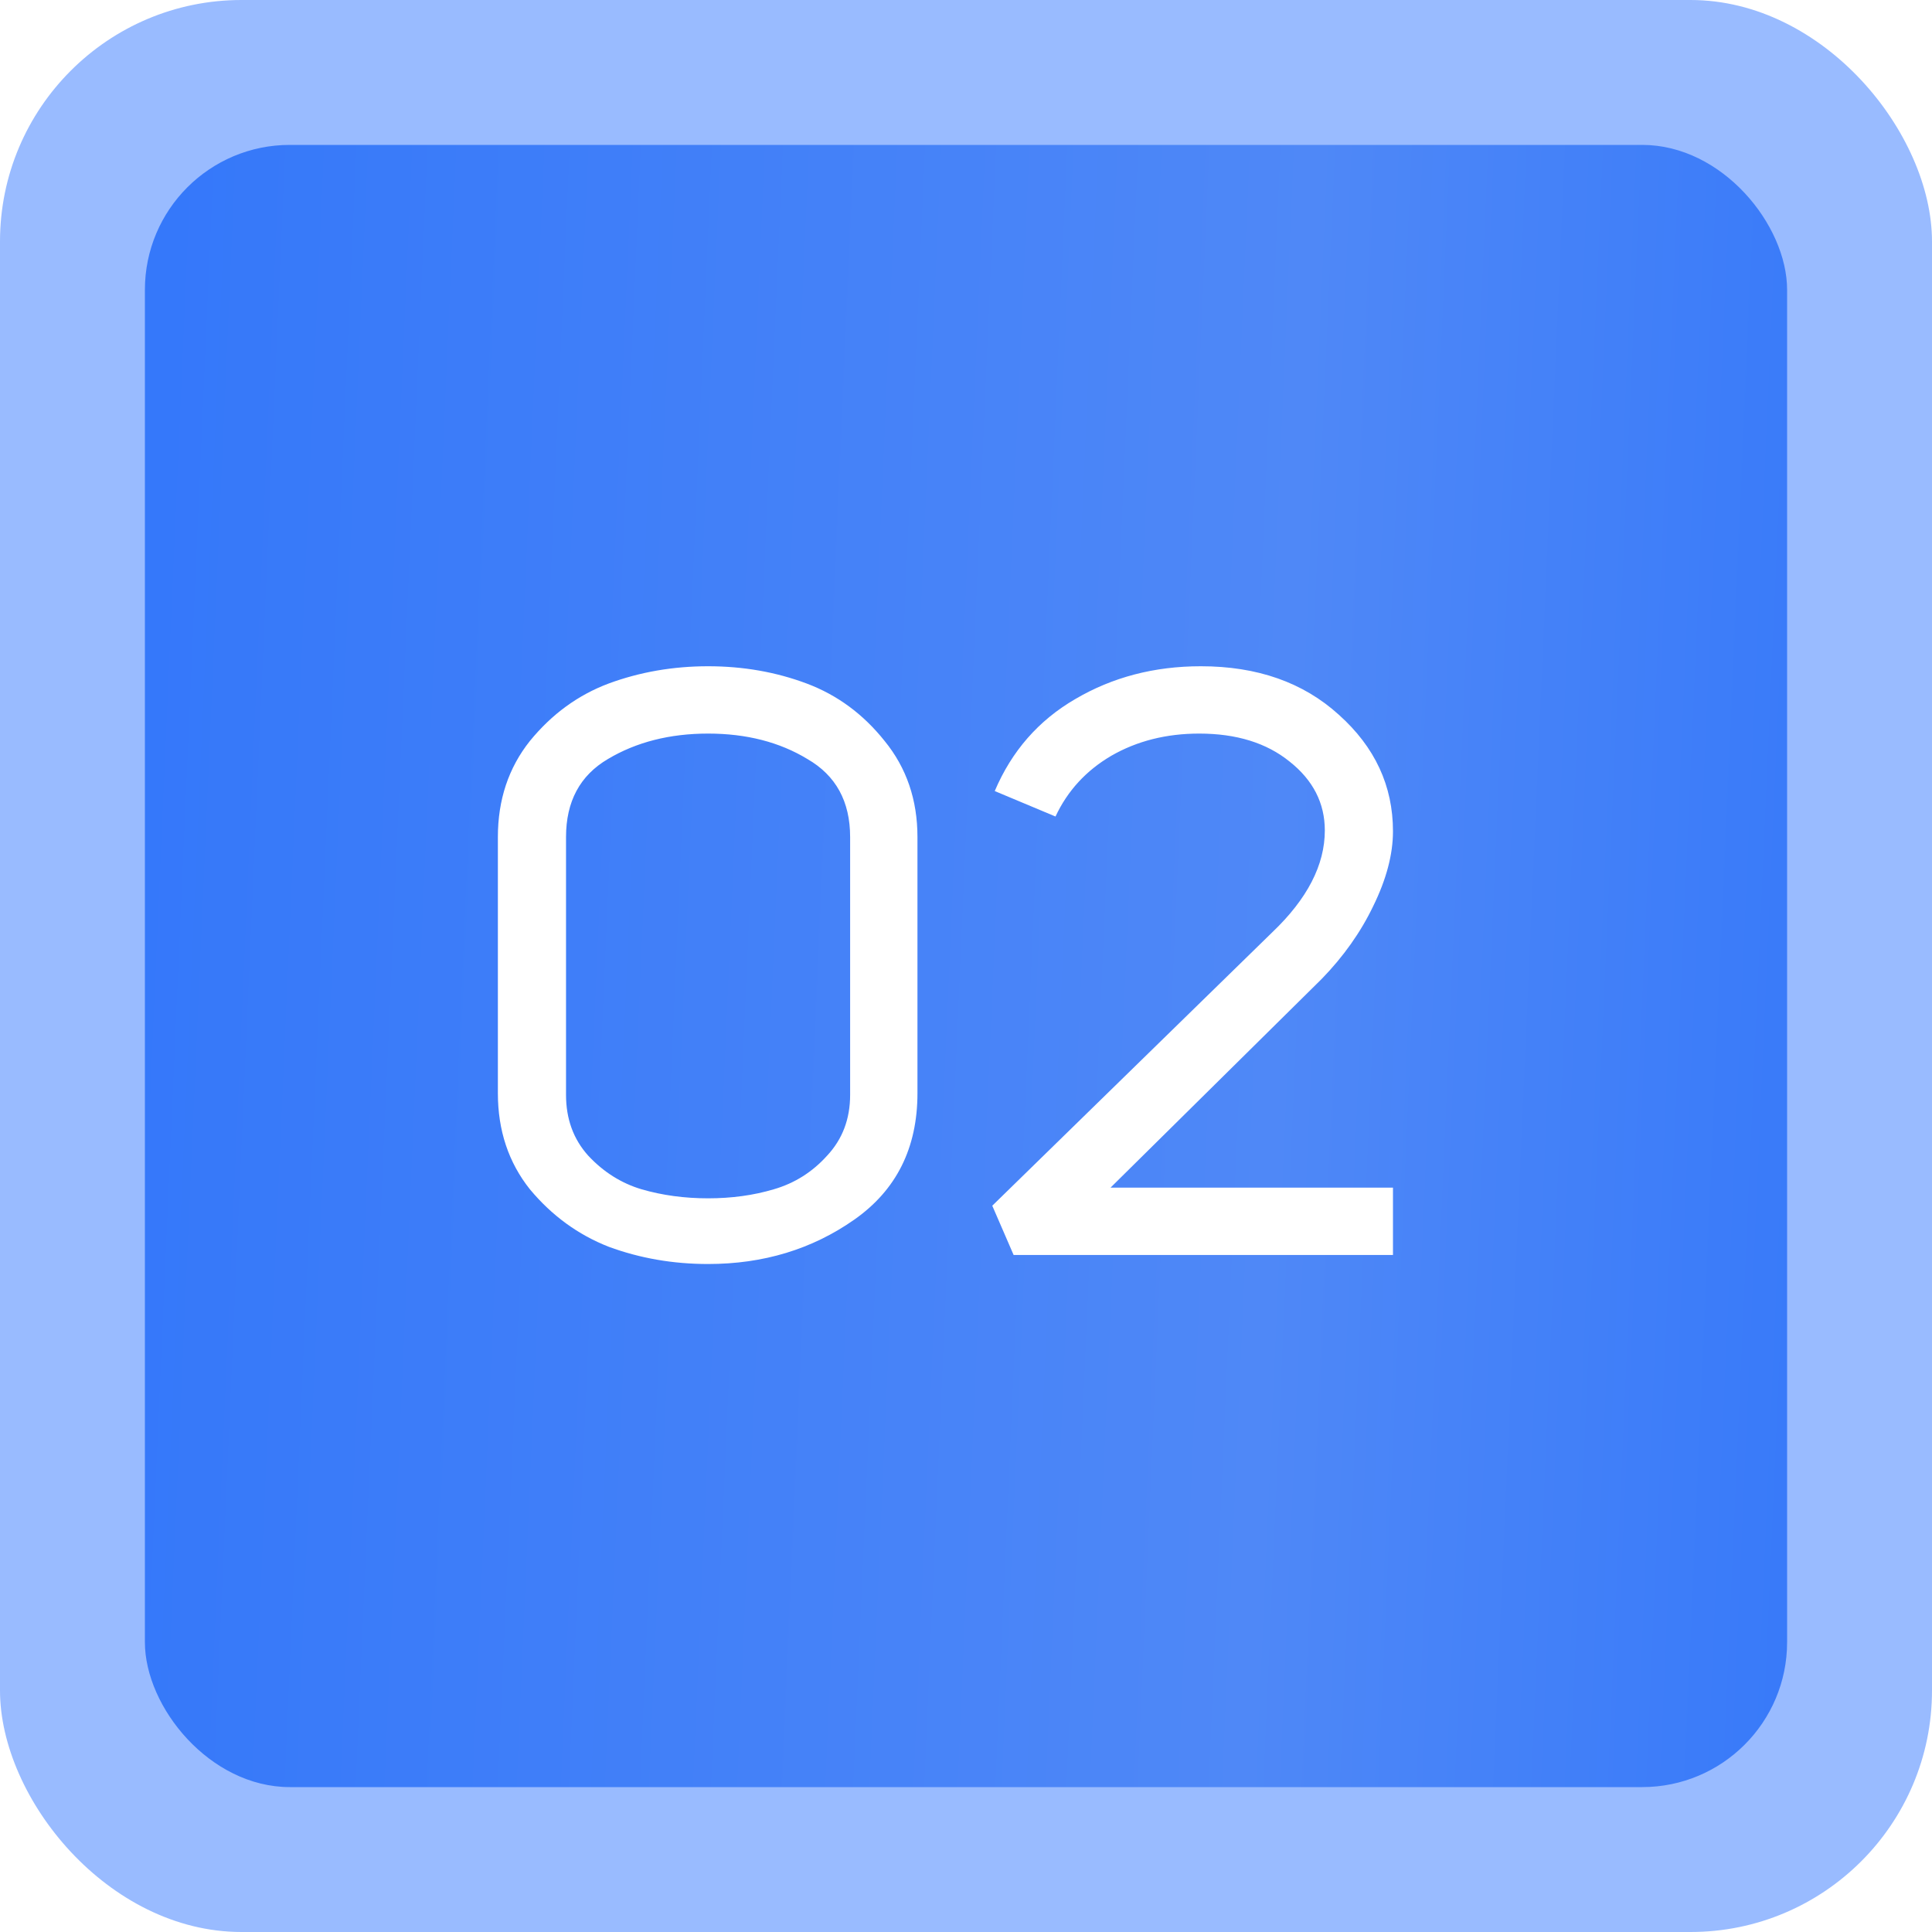
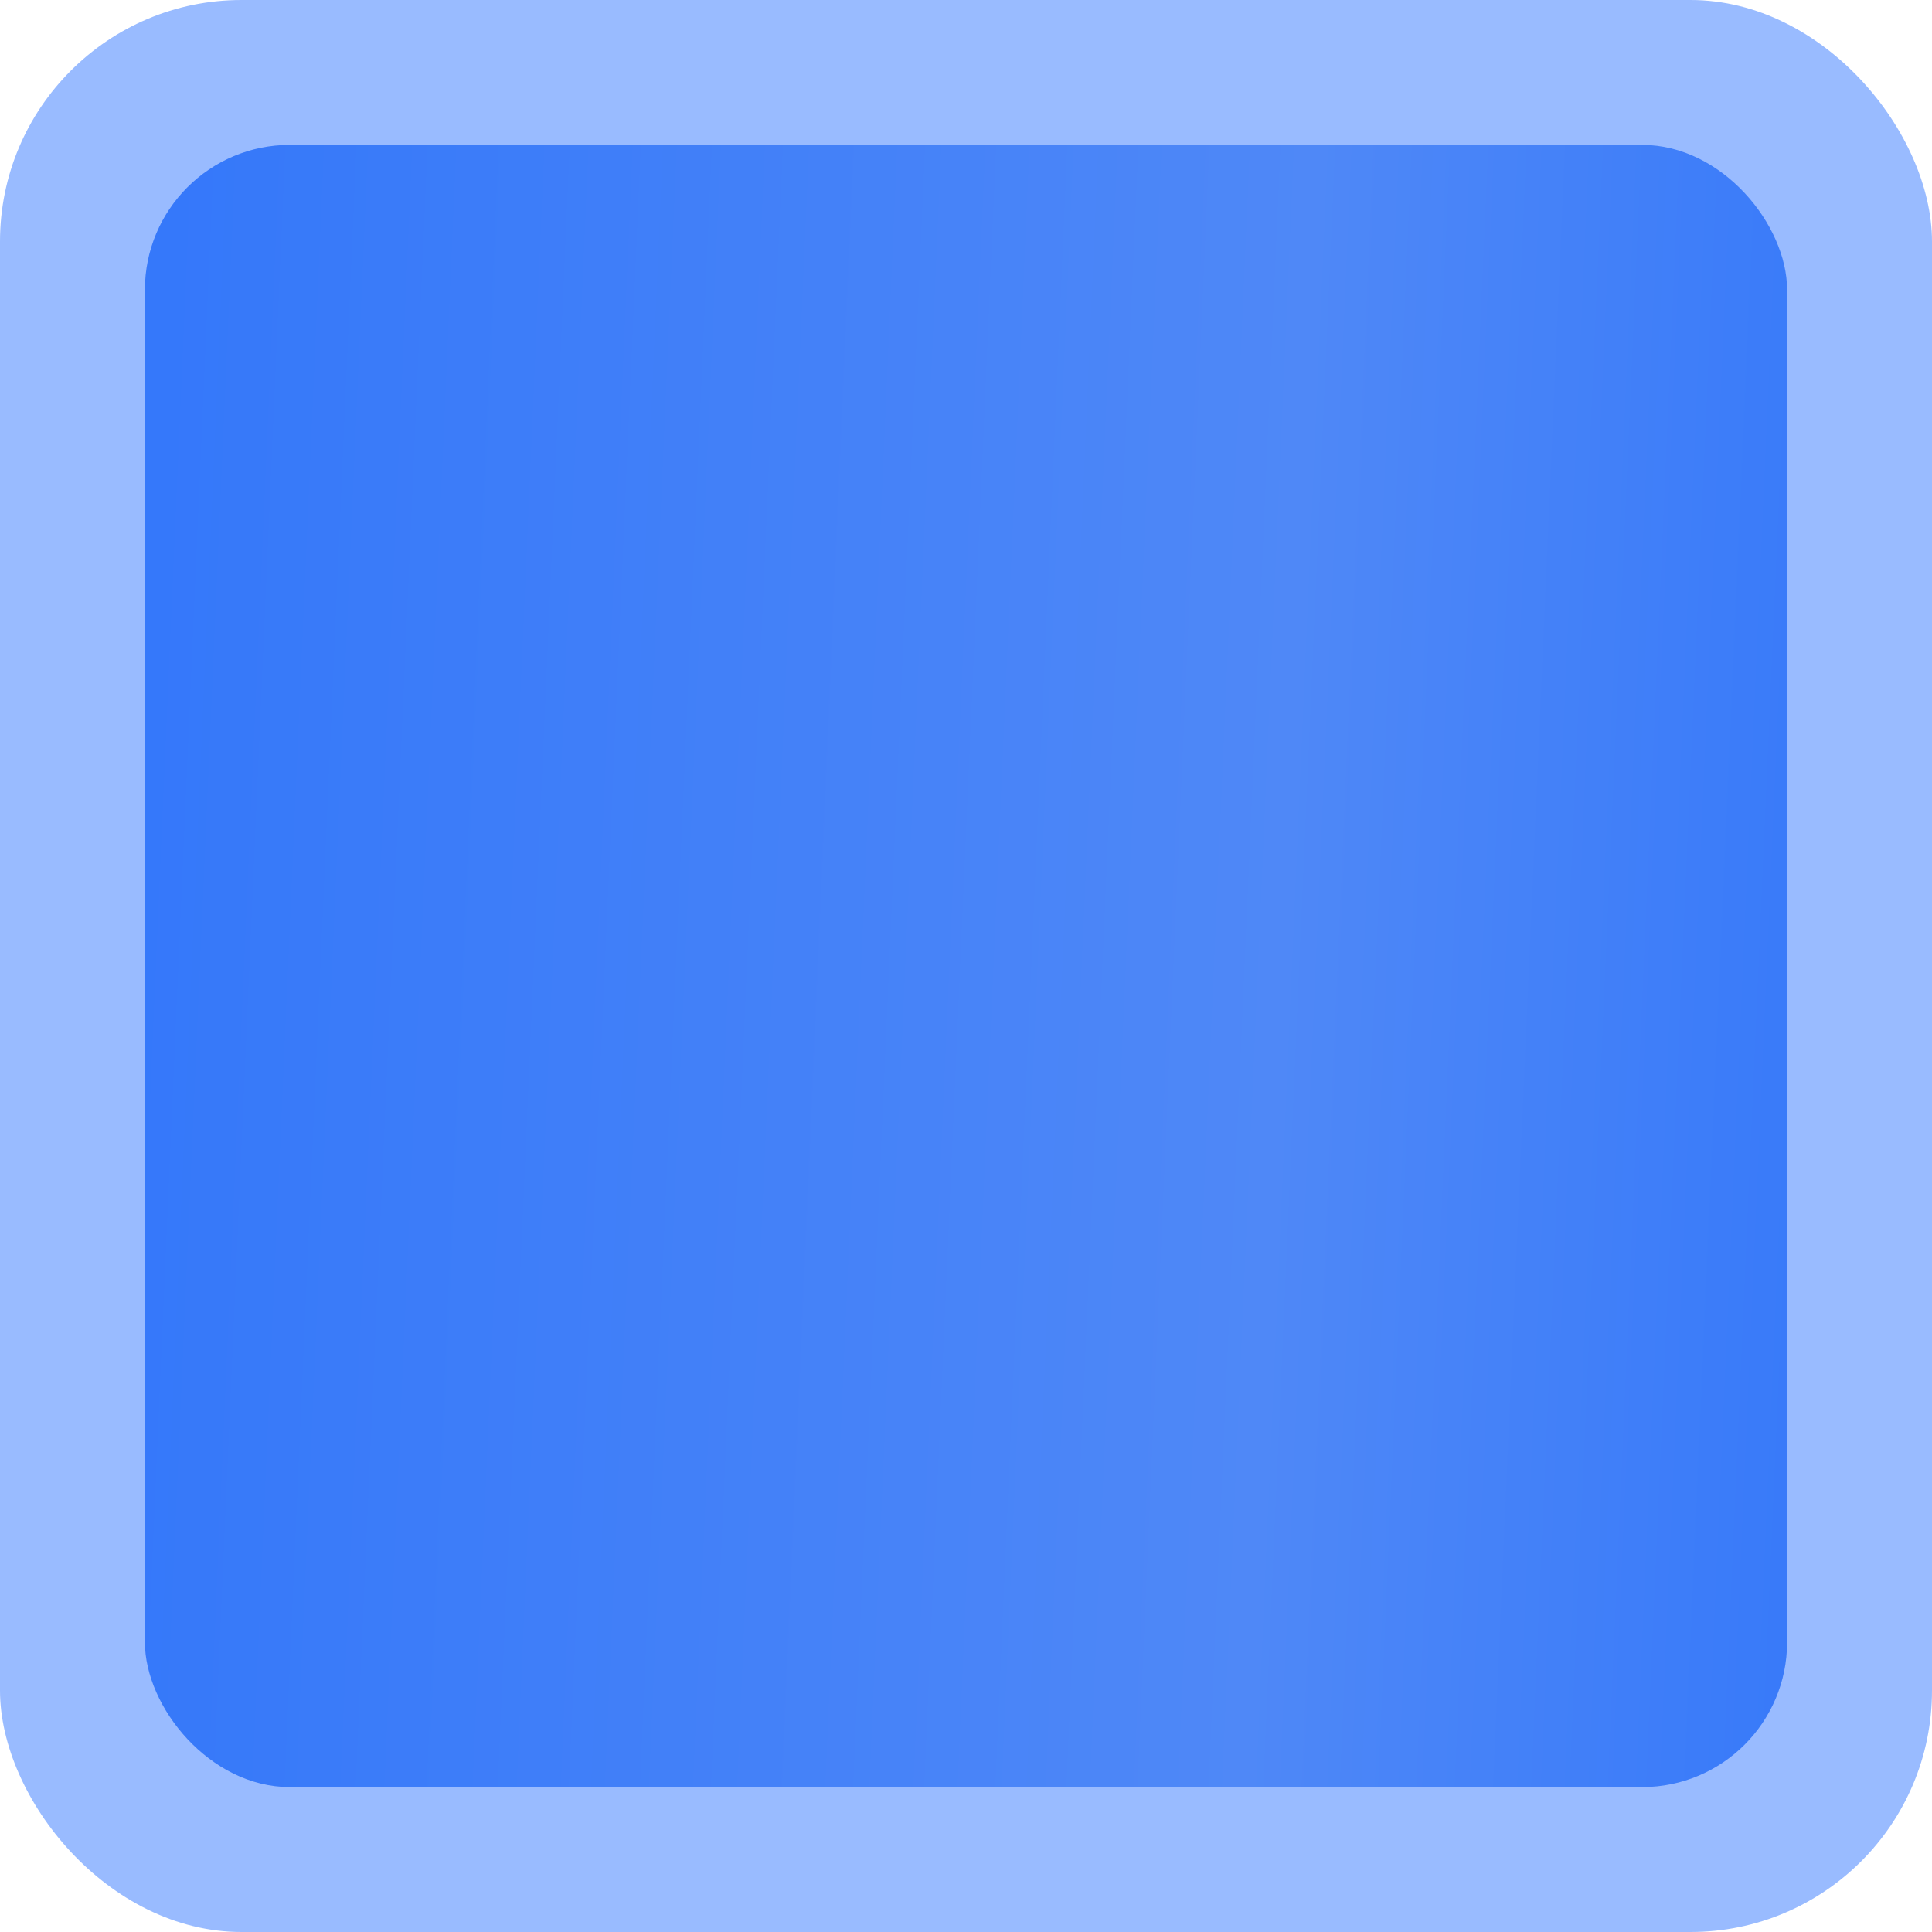
<svg xmlns="http://www.w3.org/2000/svg" width="40" height="40" viewBox="0 0 40 40" fill="none">
  <rect data-figma-bg-blur-radius="5.28" width="40" height="40" rx="5" fill="#0057FF" fill-opacity="0.4" />
  <g filter="url(#filter0_i_728_270)">
    <rect x="3" y="3" width="34" height="34" rx="3" fill="url(#paint0_linear_728_270)" />
  </g>
-   <path d="M14.66 26.17C13.935 26.17 13.249 26.051 12.603 25.813C11.968 25.564 11.424 25.167 10.971 24.623C10.529 24.068 10.308 23.405 10.308 22.634V17.33C10.308 16.559 10.529 15.896 10.971 15.341C11.424 14.786 11.968 14.389 12.603 14.151C13.249 13.913 13.935 13.794 14.66 13.794C15.385 13.794 16.065 13.913 16.7 14.151C17.335 14.389 17.873 14.786 18.315 15.341C18.768 15.896 18.995 16.559 18.995 17.33V22.634C18.995 23.767 18.559 24.64 17.686 25.252C16.813 25.864 15.805 26.17 14.66 26.17ZM11.719 17.33V22.668C11.719 23.167 11.872 23.586 12.178 23.926C12.495 24.266 12.864 24.498 13.283 24.623C13.714 24.748 14.173 24.81 14.66 24.81C15.147 24.81 15.601 24.748 16.02 24.623C16.451 24.498 16.819 24.266 17.125 23.926C17.442 23.586 17.601 23.167 17.601 22.668V17.33C17.601 16.593 17.306 16.055 16.717 15.715C16.139 15.364 15.453 15.188 14.66 15.188C13.867 15.188 13.175 15.364 12.586 15.715C12.008 16.055 11.719 16.593 11.719 17.33ZM24.828 15.188C24.148 15.188 23.541 15.341 23.009 15.647C22.487 15.953 22.102 16.372 21.853 16.905L20.595 16.378C20.946 15.551 21.501 14.916 22.261 14.474C23.031 14.021 23.898 13.794 24.862 13.794C26.029 13.794 26.981 14.128 27.718 14.797C28.466 15.466 28.84 16.27 28.84 17.211C28.84 17.687 28.704 18.203 28.432 18.758C28.171 19.302 27.814 19.806 27.361 20.271L22.992 24.589H28.84V25.983H20.986L20.544 24.963L26.341 19.302C27.066 18.611 27.429 17.908 27.429 17.194C27.429 16.627 27.185 16.151 26.698 15.766C26.222 15.381 25.598 15.188 24.828 15.188Z" fill="white" />
  <defs>
    <clipPath id="bgblur_0_728_270_clip_path" transform="translate(0 0)">
-       <rect width="40" height="40" rx="5" />
-     </clipPath>
+       </clipPath>
    <filter id="filter0_i_728_270" x="3" y="3" width="34" height="34" filterUnits="userSpaceOnUse" color-interpolation-filters="sRGB">
      <feFlood flood-opacity="0" result="BackgroundImageFix" />
      <feBlend mode="normal" in="SourceGraphic" in2="BackgroundImageFix" result="shape" />
      <feColorMatrix in="SourceAlpha" type="matrix" values="0 0 0 0 0 0 0 0 0 0 0 0 0 0 0 0 0 0 127 0" result="hardAlpha" />
      <feOffset />
      <feGaussianBlur stdDeviation="2.763" />
      <feComposite in2="hardAlpha" operator="arithmetic" k2="-1" k3="1" />
      <feColorMatrix type="matrix" values="0 0 0 0 0.266 0 0 0 0 0.541 0 0 0 0 0.938 0 0 0 1 0" />
      <feBlend mode="normal" in2="shape" result="effect1_innerShadow_728_270" />
    </filter>
    <linearGradient id="paint0_linear_728_270" x1="-48.099" y1="76.169" x2="62.672" y2="81.027" gradientUnits="userSpaceOnUse">
      <stop stop-color="#0057FF" />
      <stop offset="0.65" stop-color="#4F88F7" />
      <stop offset="1" stop-color="#0057FF" />
    </linearGradient>
  </defs>
</svg>